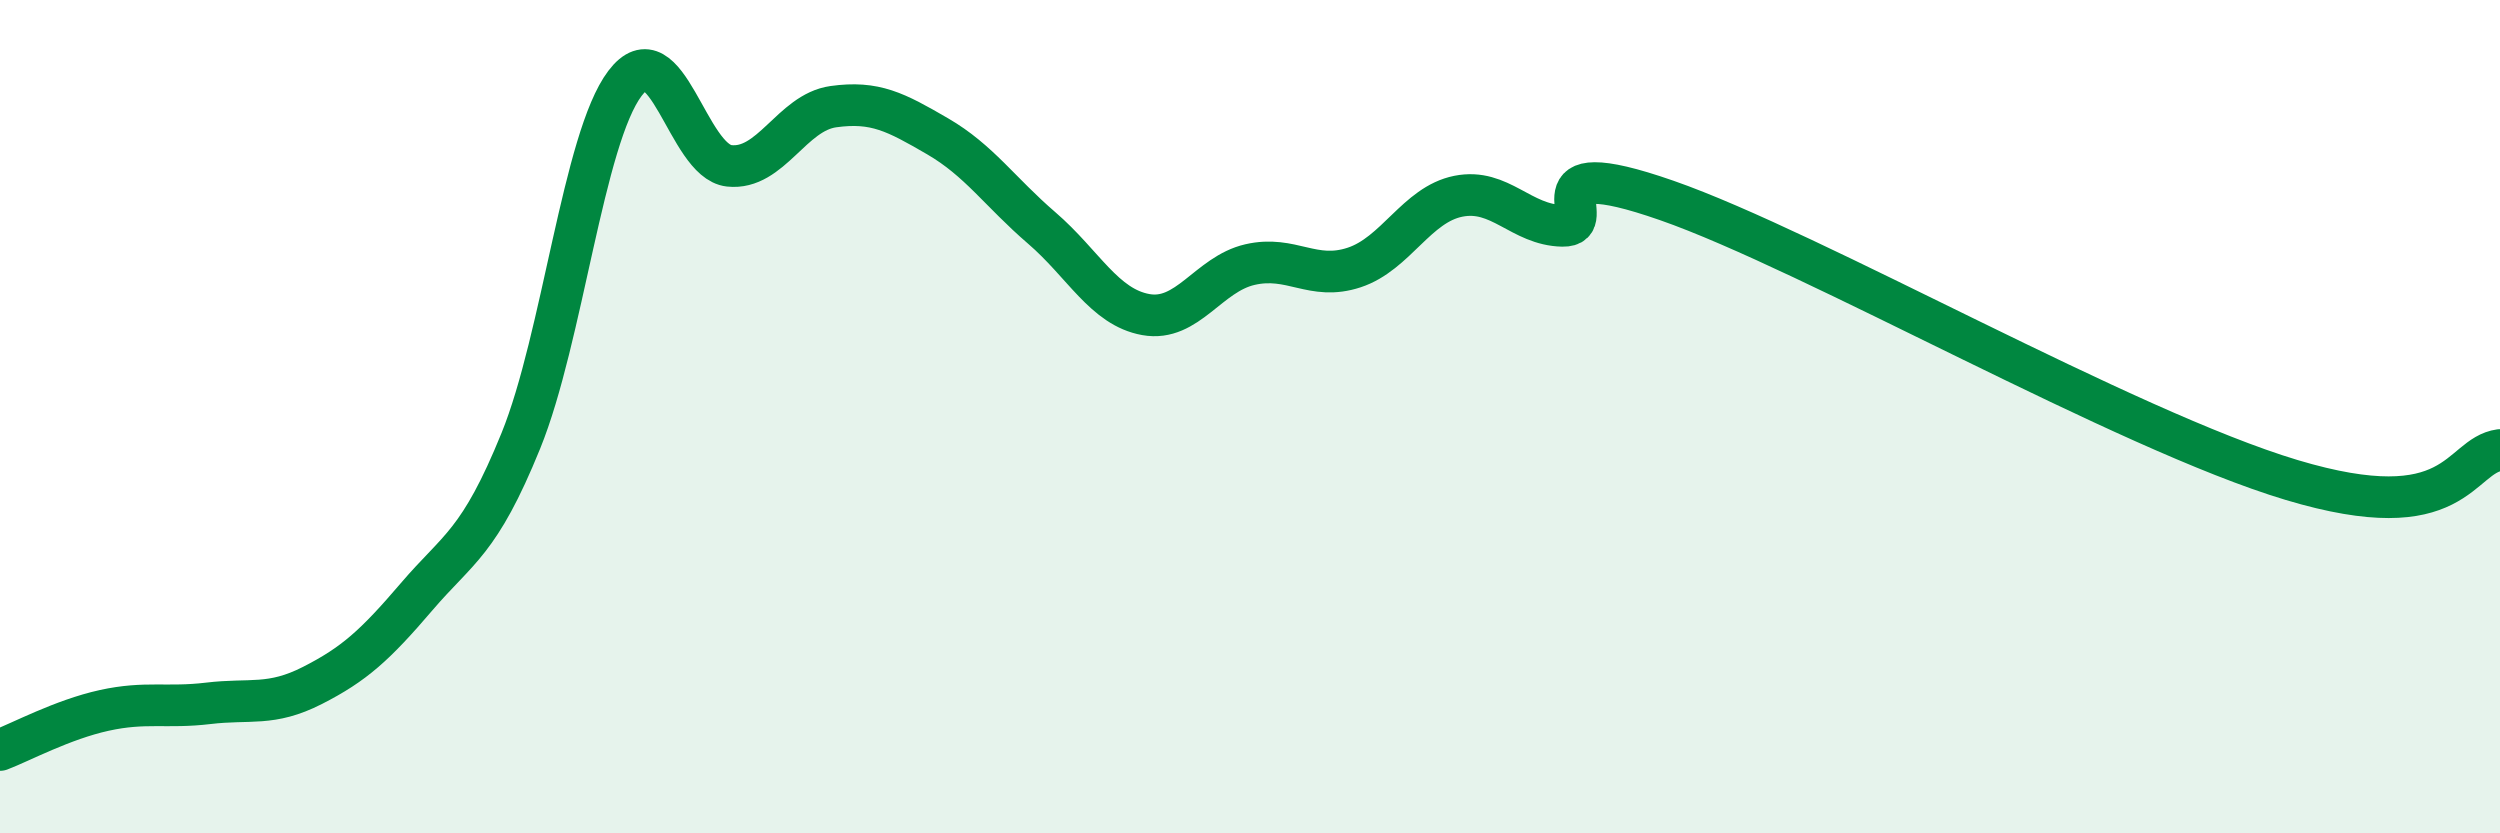
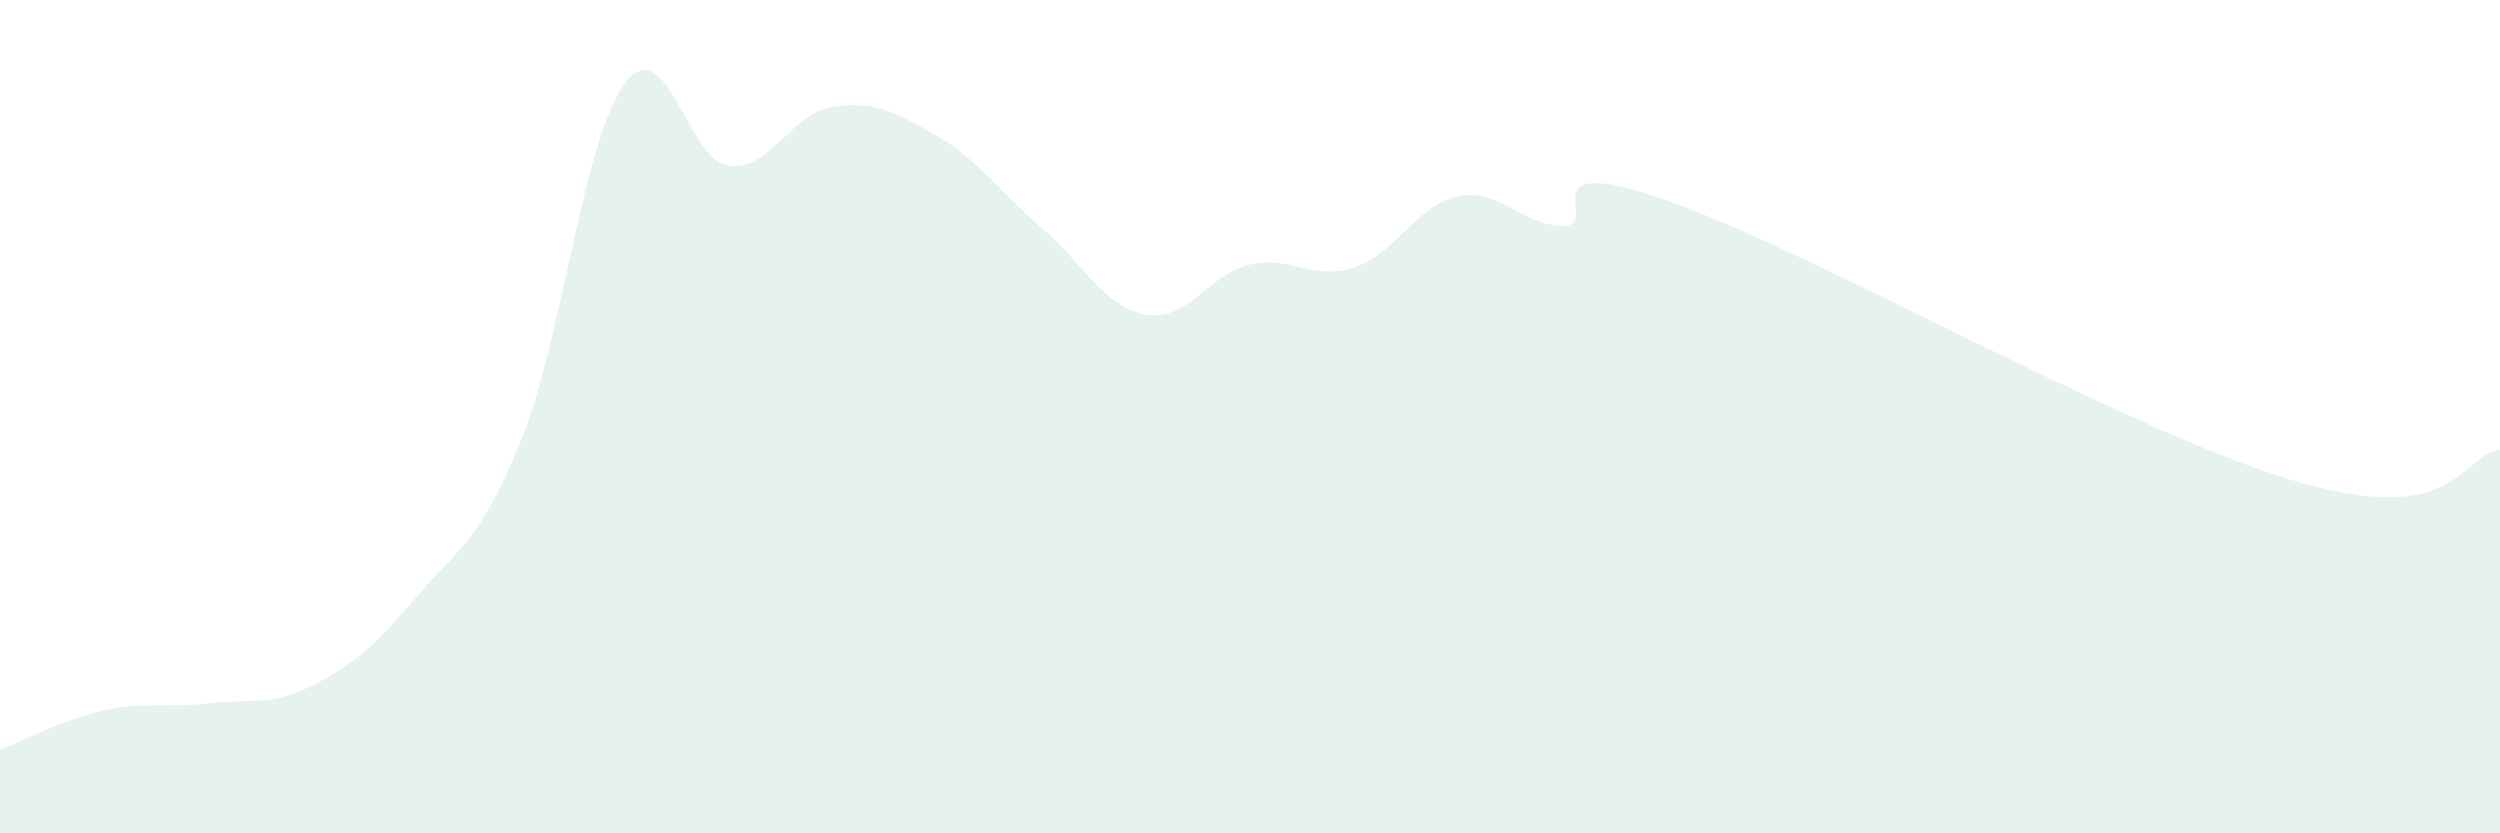
<svg xmlns="http://www.w3.org/2000/svg" width="60" height="20" viewBox="0 0 60 20">
  <path d="M 0,18 C 0.5,17.81 1.5,17.27 2.5,17.05 C 3.5,16.83 4,17 5,16.88 C 6,16.76 6.5,16.96 7.5,16.45 C 8.5,15.94 9,15.49 10,14.32 C 11,13.15 11.5,13.04 12.5,10.58 C 13.5,8.12 14,3.32 15,2 C 16,0.68 16.5,3.87 17.5,3.98 C 18.5,4.09 19,2.7 20,2.56 C 21,2.42 21.5,2.69 22.5,3.27 C 23.5,3.85 24,4.61 25,5.47 C 26,6.33 26.5,7.37 27.5,7.55 C 28.5,7.73 29,6.58 30,6.35 C 31,6.12 31.5,6.75 32.5,6.42 C 33.5,6.09 34,4.91 35,4.71 C 36,4.51 36.5,5.4 37.5,5.42 C 38.5,5.44 36.5,3.59 40,4.81 C 43.5,6.03 51,10.32 55,11.52 C 59,12.72 59,10.94 60,10.8L60 20L0 20Z" fill="#008740" opacity="0.1" stroke-linecap="round" stroke-linejoin="round" />
-   <path d="M 0,18 C 0.5,17.81 1.5,17.27 2.5,17.05 C 3.5,16.83 4,17 5,16.88 C 6,16.76 6.5,16.96 7.5,16.45 C 8.5,15.94 9,15.49 10,14.32 C 11,13.15 11.5,13.04 12.5,10.58 C 13.5,8.12 14,3.32 15,2 C 16,0.68 16.5,3.87 17.5,3.98 C 18.5,4.09 19,2.7 20,2.56 C 21,2.42 21.5,2.69 22.5,3.27 C 23.5,3.85 24,4.61 25,5.47 C 26,6.33 26.5,7.37 27.5,7.55 C 28.5,7.73 29,6.58 30,6.35 C 31,6.12 31.5,6.75 32.5,6.42 C 33.5,6.09 34,4.91 35,4.71 C 36,4.51 36.5,5.4 37.5,5.42 C 38.5,5.44 36.5,3.59 40,4.81 C 43.5,6.03 51,10.32 55,11.52 C 59,12.72 59,10.94 60,10.8" stroke="#008740" stroke-width="1" fill="none" stroke-linecap="round" stroke-linejoin="round" />
</svg>